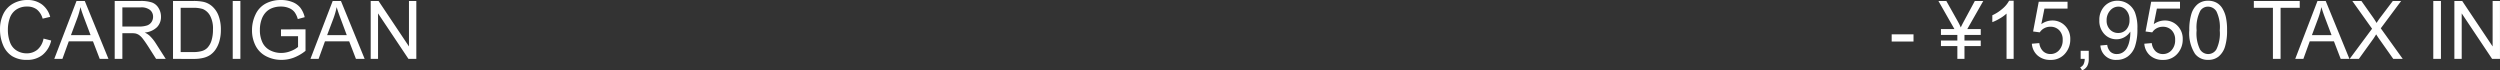
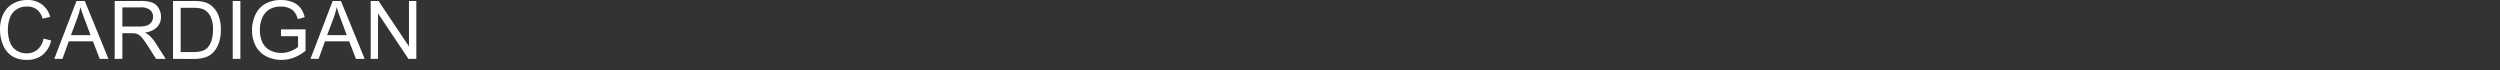
<svg xmlns="http://www.w3.org/2000/svg" width="494.477" height="13.914" viewBox="0 0 494.477 13.914">
  <rect x="0" y="0" width="494.477" height="13.914" fill="#333333" stroke="none" />
  <g id="グループ_218" data-name="グループ 218" transform="translate(-365.797 -3086.352)">
    <path id="パス_847" data-name="パス 847" d="M9.406,9.984l1.516.383a5.1,5.1,0,0,1-1.715,2.848,4.725,4.725,0,0,1-3.027.98,5.44,5.44,0,0,1-3.012-.754A4.707,4.707,0,0,1,1.4,11.258,7.791,7.791,0,0,1,.8,8.188,6.749,6.749,0,0,1,1.48,5.066,4.684,4.684,0,0,1,3.426,3.043,5.684,5.684,0,0,1,6.2,2.352a4.7,4.7,0,0,1,2.891.875,4.544,4.544,0,0,1,1.633,2.461l-1.492.352a3.54,3.54,0,0,0-1.156-1.82,3.081,3.081,0,0,0-1.906-.57,3.7,3.7,0,0,0-2.207.633,3.342,3.342,0,0,0-1.246,1.7,6.841,6.841,0,0,0-.359,2.2,6.989,6.989,0,0,0,.426,2.551,3.172,3.172,0,0,0,1.324,1.629,3.714,3.714,0,0,0,1.945.539,3.26,3.26,0,0,0,2.156-.734A3.758,3.758,0,0,0,9.406,9.984ZM11.531,14l4.4-11.453h1.633L22.25,14H20.523l-1.336-3.469H14.4L13.141,14Zm3.3-4.7h3.883l-1.2-3.172q-.547-1.445-.812-2.375a14.6,14.6,0,0,1-.617,2.188ZM23.484,14V2.547h5.078a6.759,6.759,0,0,1,2.328.309,2.546,2.546,0,0,1,1.273,1.09,3.251,3.251,0,0,1,.477,1.727,2.88,2.88,0,0,1-.789,2.055,3.993,3.993,0,0,1-2.437,1.063,3.93,3.93,0,0,1,.914.57,7.875,7.875,0,0,1,1.258,1.523L33.578,14H31.672l-1.516-2.383q-.664-1.031-1.094-1.578a3.439,3.439,0,0,0-.77-.766,2.275,2.275,0,0,0-.691-.3,4.553,4.553,0,0,0-.844-.055H25V14ZM25,7.6h3.258a4.886,4.886,0,0,0,1.625-.215,1.729,1.729,0,0,0,.891-.687,1.86,1.86,0,0,0,.3-1.027,1.707,1.707,0,0,0-.59-1.336,2.76,2.76,0,0,0-1.863-.523H25ZM35.016,14V2.547h3.945A9.57,9.57,0,0,1,41,2.711a3.879,3.879,0,0,1,1.68.82,4.66,4.66,0,0,1,1.355,1.957,7.682,7.682,0,0,1,.449,2.723,8,8,0,0,1-.3,2.313,5.61,5.61,0,0,1-.781,1.668,4.15,4.15,0,0,1-1.043,1.039,4.251,4.251,0,0,1-1.367.574,7.8,7.8,0,0,1-1.84.2Zm1.516-1.352h2.445a5.934,5.934,0,0,0,1.777-.211,2.543,2.543,0,0,0,1.027-.594,3.613,3.613,0,0,0,.84-1.449,7.085,7.085,0,0,0,.3-2.207,5.33,5.33,0,0,0-.59-2.762A2.969,2.969,0,0,0,40.9,4.133,5.926,5.926,0,0,0,38.938,3.9H36.531ZM46.828,14V2.547h1.516V14Zm9.547-4.492V8.164l4.852-.008v4.25a8.567,8.567,0,0,1-2.3,1.34,6.836,6.836,0,0,1-2.437.449,6.5,6.5,0,0,1-3.066-.723,4.777,4.777,0,0,1-2.082-2.09,6.58,6.58,0,0,1-.7-3.055,7.088,7.088,0,0,1,.7-3.121,4.65,4.65,0,0,1,2.012-2.152,6.3,6.3,0,0,1,3.023-.7,5.99,5.99,0,0,1,2.246.4,3.724,3.724,0,0,1,1.574,1.121,4.973,4.973,0,0,1,.867,1.875l-1.367.375a4.232,4.232,0,0,0-.641-1.375,2.628,2.628,0,0,0-1.094-.8,4.011,4.011,0,0,0-1.578-.3,4.647,4.647,0,0,0-1.8.316,3.354,3.354,0,0,0-1.223.832,3.968,3.968,0,0,0-.723,1.133,5.994,5.994,0,0,0-.437,2.3,5.592,5.592,0,0,0,.527,2.563,3.375,3.375,0,0,0,1.535,1.531,4.753,4.753,0,0,0,2.141.5,5.085,5.085,0,0,0,1.922-.379,4.96,4.96,0,0,0,1.422-.809V9.508ZM62.2,14,66.6,2.547h1.633L72.922,14H71.2l-1.336-3.469H65.07L63.813,14Zm3.3-4.7h3.883L68.2,6.125q-.547-1.445-.812-2.375a14.6,14.6,0,0,1-.617,2.188ZM74.117,14V2.547h1.555l6.016,8.992V2.547h1.453V14H81.586L75.57,5v9Z" transform="translate(365 3084)" fill="#fff" />
-     <path id="パス_848" data-name="パス 848" d="M4.953,10.563V9.148h4.32v1.414ZM17.945,14V11.461H14.7V10.375h3.242V9.258H14.7V8.1h2.664L14.2,2.547h1.563l2.266,4.031a11.454,11.454,0,0,1,.594,1.2q.18-.414.641-1.273L21.4,2.547H23.07L19.906,8.1H22.57V9.258H19.352v1.117H22.57v1.086H19.352V14Zm11.133,0H27.672V5.039a7.268,7.268,0,0,1-1.332.969,9.442,9.442,0,0,1-1.48.727V5.375a8.493,8.493,0,0,0,2.063-1.344A5.286,5.286,0,0,0,28.172,2.5h.906Zm3.6-3,1.477-.125a2.648,2.648,0,0,0,.762,1.621,2.068,2.068,0,0,0,1.441.543,2.245,2.245,0,0,0,1.719-.766,2.885,2.885,0,0,0,.7-2.031,2.608,2.608,0,0,0-.676-1.9,2.357,2.357,0,0,0-1.77-.7,2.452,2.452,0,0,0-1.227.309,2.382,2.382,0,0,0-.859.8l-1.32-.172L34.039,2.7h5.7V4.047h-4.57l-.617,3.078a3.727,3.727,0,0,1,2.164-.719,3.428,3.428,0,0,1,2.531,1.039,3.632,3.632,0,0,1,1.031,2.672,4.171,4.171,0,0,1-.906,2.688A3.63,3.63,0,0,1,36.359,14.2a3.7,3.7,0,0,1-2.551-.875A3.415,3.415,0,0,1,32.68,11Zm9.656,3V12.4h1.6V14a2.843,2.843,0,0,1-.312,1.426,2.037,2.037,0,0,1-.992.84l-.391-.6a1.335,1.335,0,0,0,.656-.574A2.447,2.447,0,0,0,43.133,14Zm3.9-2.648,1.352-.125a2.348,2.348,0,0,0,.656,1.383,1.8,1.8,0,0,0,1.242.43,2.145,2.145,0,0,0,1.137-.3,2.427,2.427,0,0,0,.8-.793,4.661,4.661,0,0,0,.523-1.34,7.06,7.06,0,0,0,.211-1.719q0-.094-.008-.281A3.221,3.221,0,0,1,51,9.7a3.132,3.132,0,0,1-1.582.418,3.2,3.2,0,0,1-2.406-1.031,3.774,3.774,0,0,1-.984-2.719,3.864,3.864,0,0,1,1.027-2.8A3.432,3.432,0,0,1,49.625,2.5a3.672,3.672,0,0,1,2.043.6,3.758,3.758,0,0,1,1.406,1.715,8.446,8.446,0,0,1,.48,3.223,10.431,10.431,0,0,1-.477,3.5,4.1,4.1,0,0,1-1.418,1.98,3.67,3.67,0,0,1-2.207.68,3.025,3.025,0,0,1-3.219-2.844ZM51.992,6.3a2.753,2.753,0,0,0-.645-1.922A2.02,2.02,0,0,0,49.8,3.664a2.141,2.141,0,0,0-1.633.766,2.838,2.838,0,0,0-.7,1.984,2.451,2.451,0,0,0,.66,1.777,2.175,2.175,0,0,0,1.629.684,2.085,2.085,0,0,0,1.605-.684A2.693,2.693,0,0,0,51.992,6.3Zm2.93,4.7,1.477-.125A2.648,2.648,0,0,0,57.16,12.5a2.068,2.068,0,0,0,1.441.543,2.245,2.245,0,0,0,1.719-.766,2.885,2.885,0,0,0,.7-2.031,2.608,2.608,0,0,0-.676-1.9,2.357,2.357,0,0,0-1.77-.7,2.452,2.452,0,0,0-1.227.309,2.382,2.382,0,0,0-.859.8l-1.32-.172L56.281,2.7h5.7V4.047h-4.57l-.617,3.078a3.727,3.727,0,0,1,2.164-.719,3.428,3.428,0,0,1,2.531,1.039,3.632,3.632,0,0,1,1.031,2.672,4.171,4.171,0,0,1-.906,2.688A3.63,3.63,0,0,1,58.6,14.2a3.7,3.7,0,0,1-2.551-.875A3.415,3.415,0,0,1,54.922,11Zm8.9-2.648a10.481,10.481,0,0,1,.418-3.27,4.067,4.067,0,0,1,1.242-1.91A3.176,3.176,0,0,1,67.555,2.5a3.384,3.384,0,0,1,1.617.371,3.091,3.091,0,0,1,1.148,1.07,5.742,5.742,0,0,1,.711,1.7,11.316,11.316,0,0,1,.258,2.707,10.51,10.51,0,0,1-.414,3.254,4.068,4.068,0,0,1-1.238,1.914,3.176,3.176,0,0,1-2.082.676,3.143,3.143,0,0,1-2.6-1.187A7.547,7.547,0,0,1,63.82,8.352Zm1.445,0a7.181,7.181,0,0,0,.66,3.754,1.886,1.886,0,0,0,3.258,0,7.184,7.184,0,0,0,.66-3.75,7.179,7.179,0,0,0-.66-3.758,1.959,1.959,0,0,0-1.645-.93,1.8,1.8,0,0,0-1.547.82A7.264,7.264,0,0,0,65.266,8.352ZM80.359,14V3.9H76.586V2.547h9.078V3.9H81.875V14Zm4.414,0,4.4-11.453H90.8L95.492,14H93.766L92.43,10.531H87.641L86.383,14Zm3.3-4.7h3.883l-1.2-3.172q-.547-1.445-.812-2.375a14.6,14.6,0,0,1-.617,2.188ZM95.539,14l4.43-5.969L96.063,2.547h1.8l2.078,2.938a16.71,16.71,0,0,1,.922,1.406,14.955,14.955,0,0,1,.906-1.3l2.3-3.039h1.648l-4.023,5.4L106.039,14h-1.875l-2.883-4.086q-.242-.352-.5-.766-.383.625-.547.859L97.359,14Zm16.539,0V2.547h1.516V14Zm4.172,0V2.547H117.8l6.016,8.992V2.547h1.453V14h-1.555L117.7,5v9Z" transform="translate(735 3084)" fill="#fff" />
  </g>
</svg>